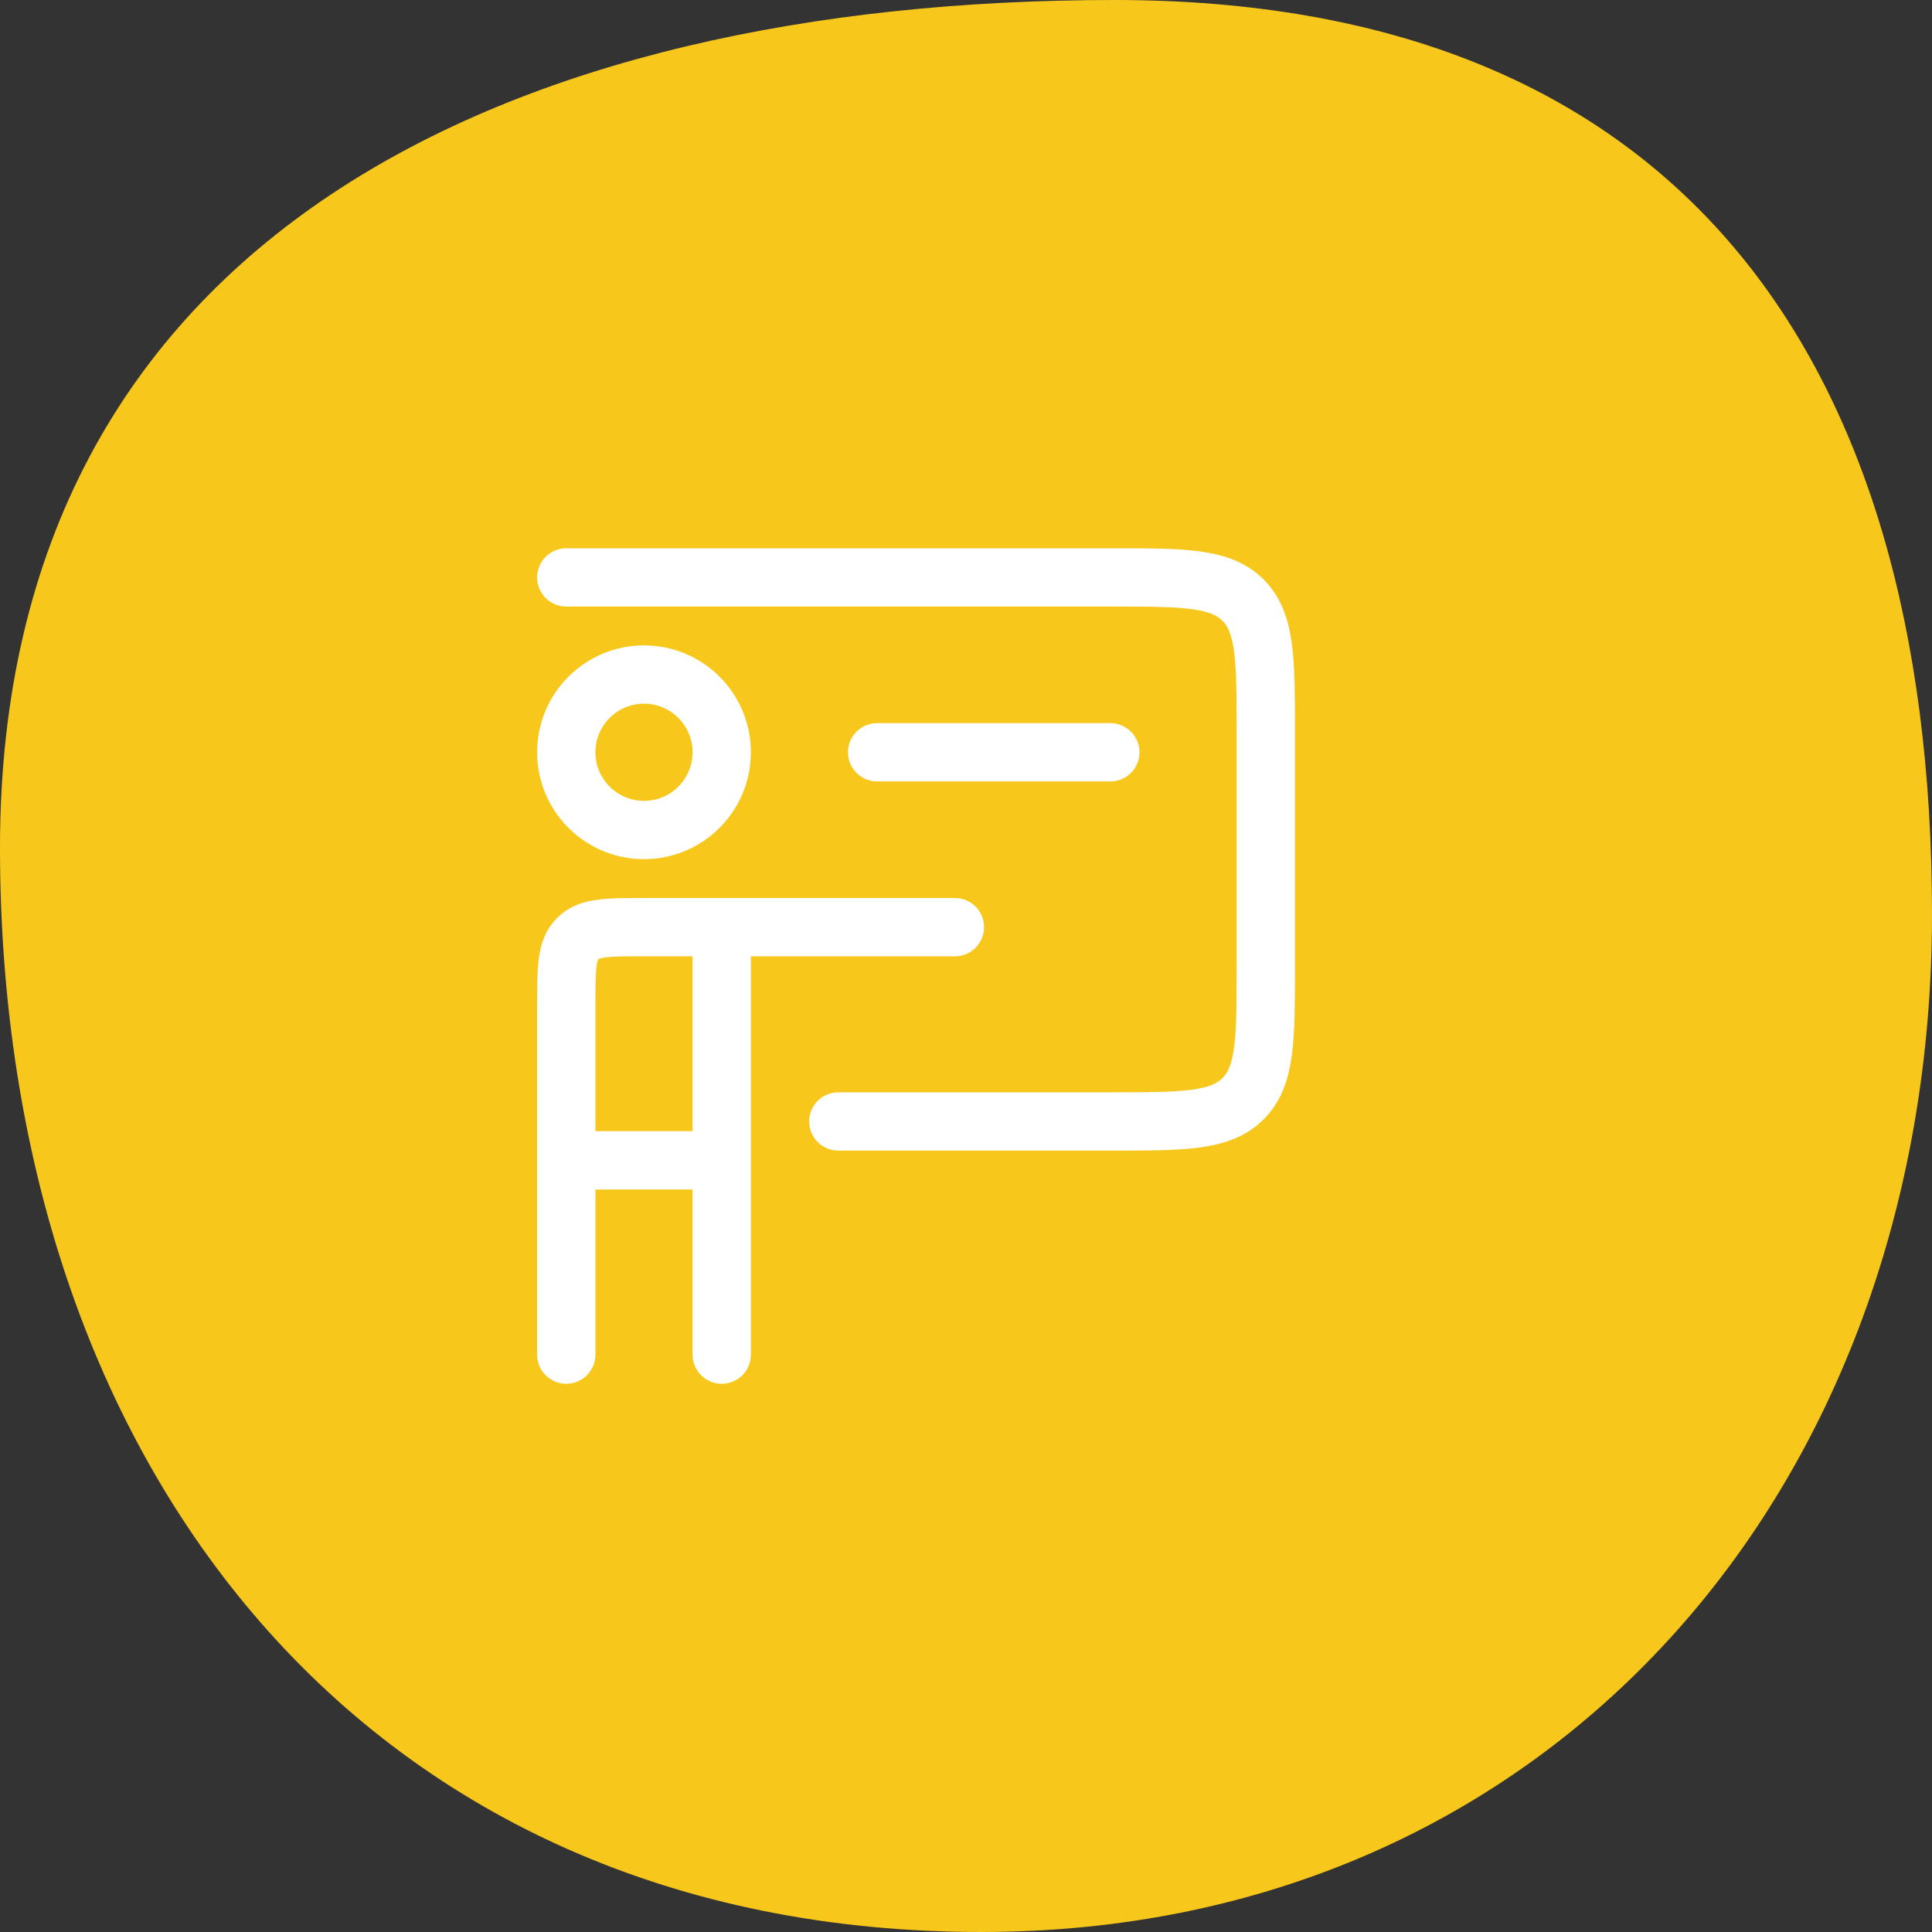
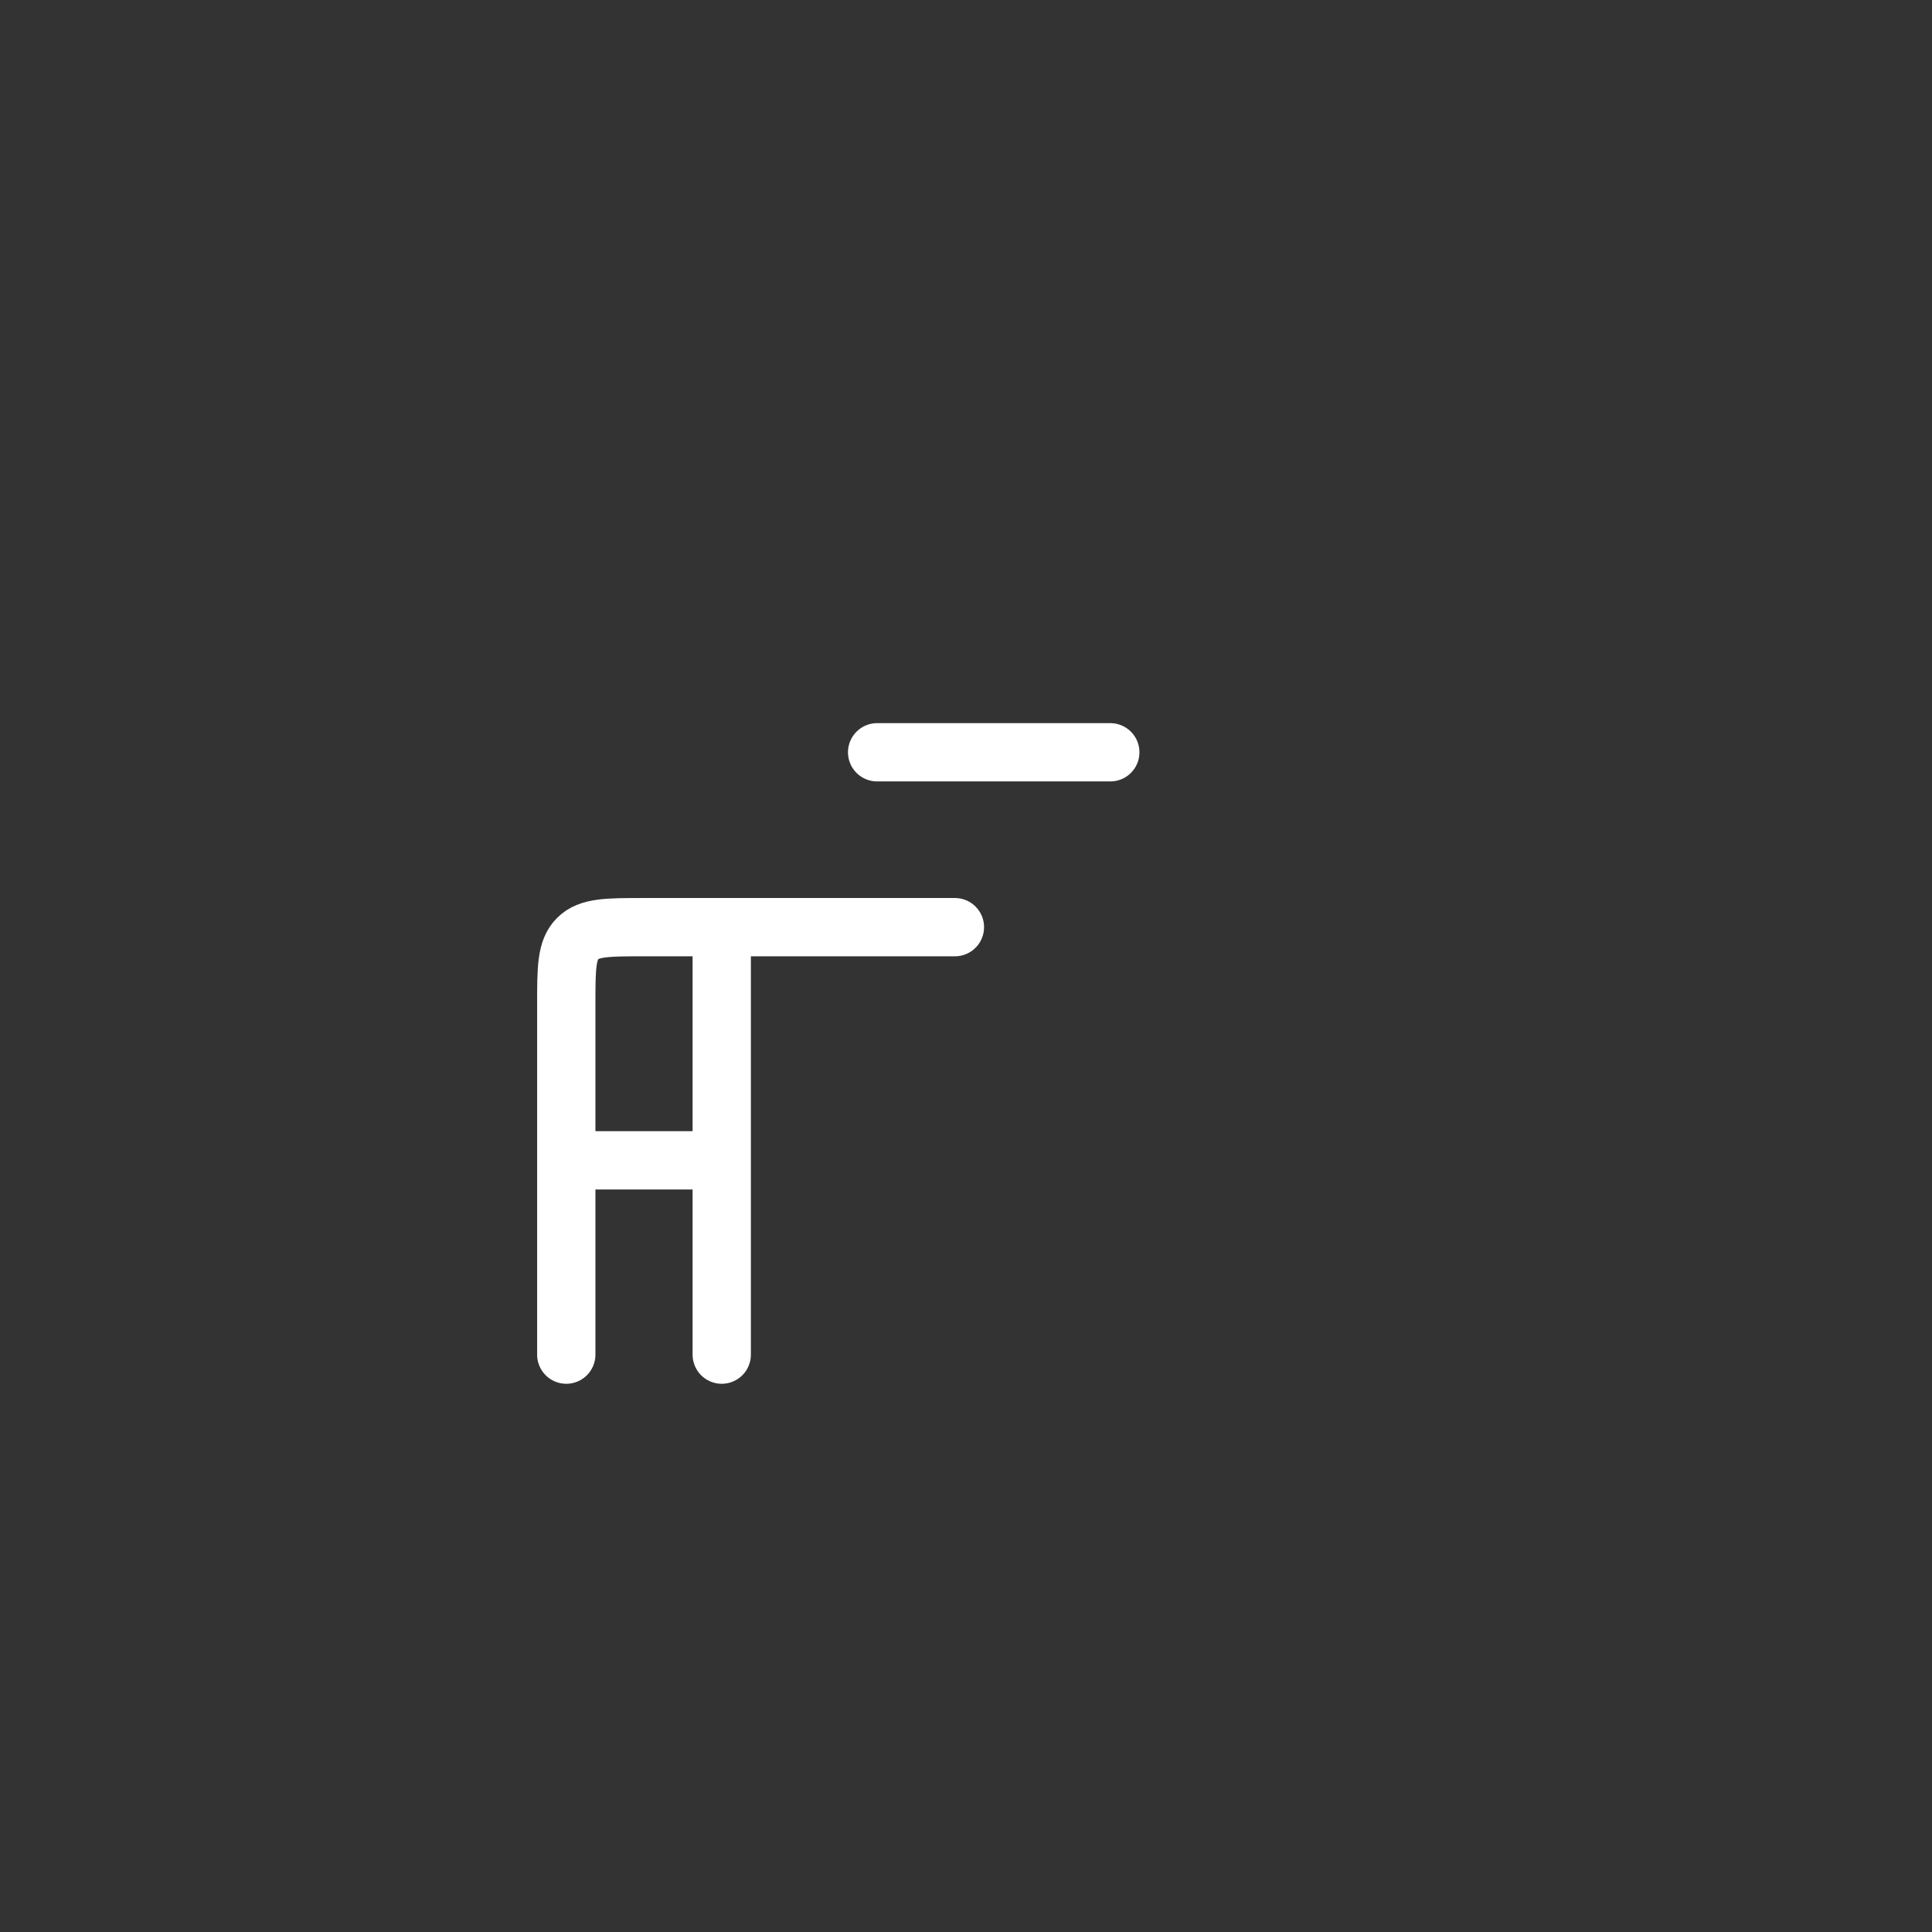
<svg xmlns="http://www.w3.org/2000/svg" width="58" height="58" viewBox="0 0 58 58" fill="none">
  <rect x="0" y="0" width="58" height="58" fill="#333333" stroke="none" />
-   <path fill-rule="evenodd" clip-rule="evenodd" d="M33.459 0C50.165 0 58 10.469 58 27.448C58 44.742 46.474 58 29.459 58C11.086 58 0 44.121 0 25.448C0 7.067 15.372 0 33.459 0Z" fill="#F7C81B" />
-   <path d="M17 17.334H33.333C35.533 17.334 36.633 17.334 37.317 18.017C38 18.701 38 19.801 38 22.001V29.001C38 31.201 38 32.3 37.317 32.984C36.633 33.667 35.533 33.667 33.333 33.667H25.167" stroke="white" stroke-width="1.75" stroke-linecap="round" stroke-linejoin="round" />
  <path d="M26.332 22.584H33.332" stroke="white" stroke-width="1.75" stroke-linecap="round" stroke-linejoin="round" />
  <path d="M17 34.834V30.167C17 29.067 17 28.517 17.342 28.176C17.683 27.834 18.233 27.834 19.333 27.834H21.667M17 34.834H21.667M17 34.834V40.667M21.667 27.834V34.834M21.667 27.834H25.167H28.667M21.667 34.834V40.667" stroke="white" stroke-width="1.75" stroke-linecap="round" stroke-linejoin="round" />
-   <path d="M21.667 22.583C21.667 23.872 20.622 24.917 19.333 24.917C18.045 24.917 17 23.872 17 22.583C17 21.295 18.045 20.25 19.333 20.25C20.622 20.25 21.667 21.295 21.667 22.583Z" stroke="white" stroke-width="1.75" />
</svg>